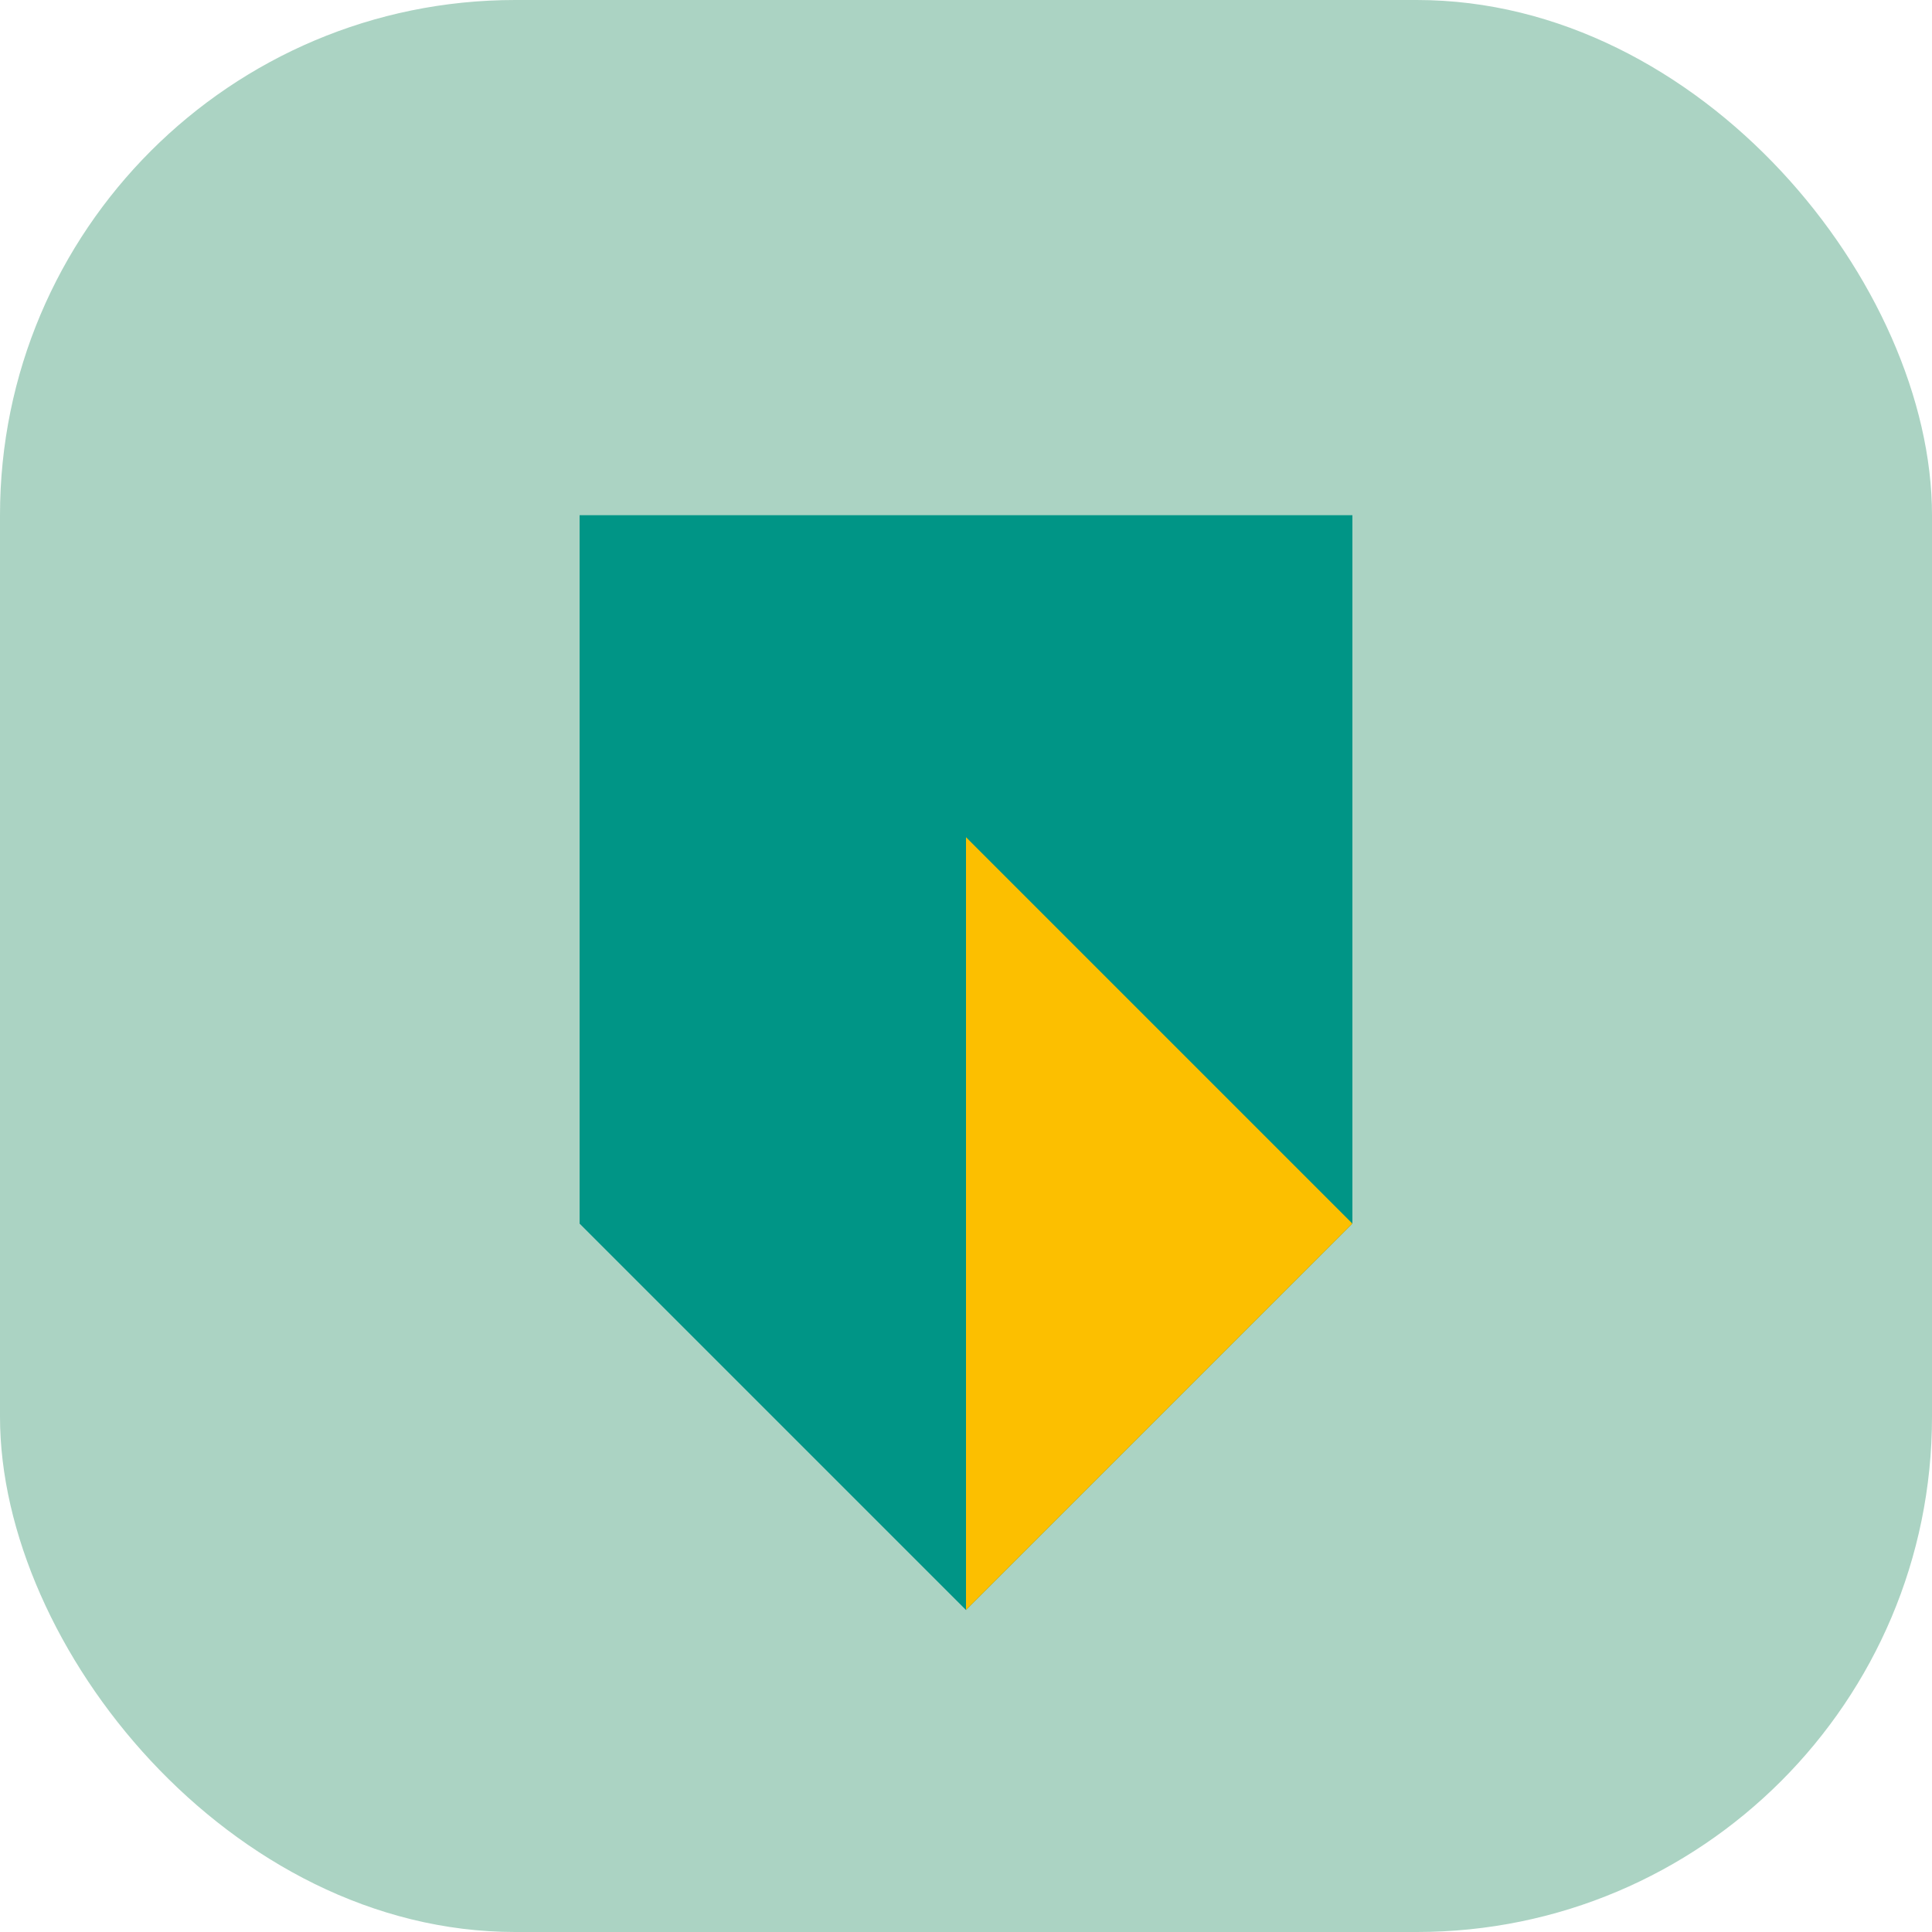
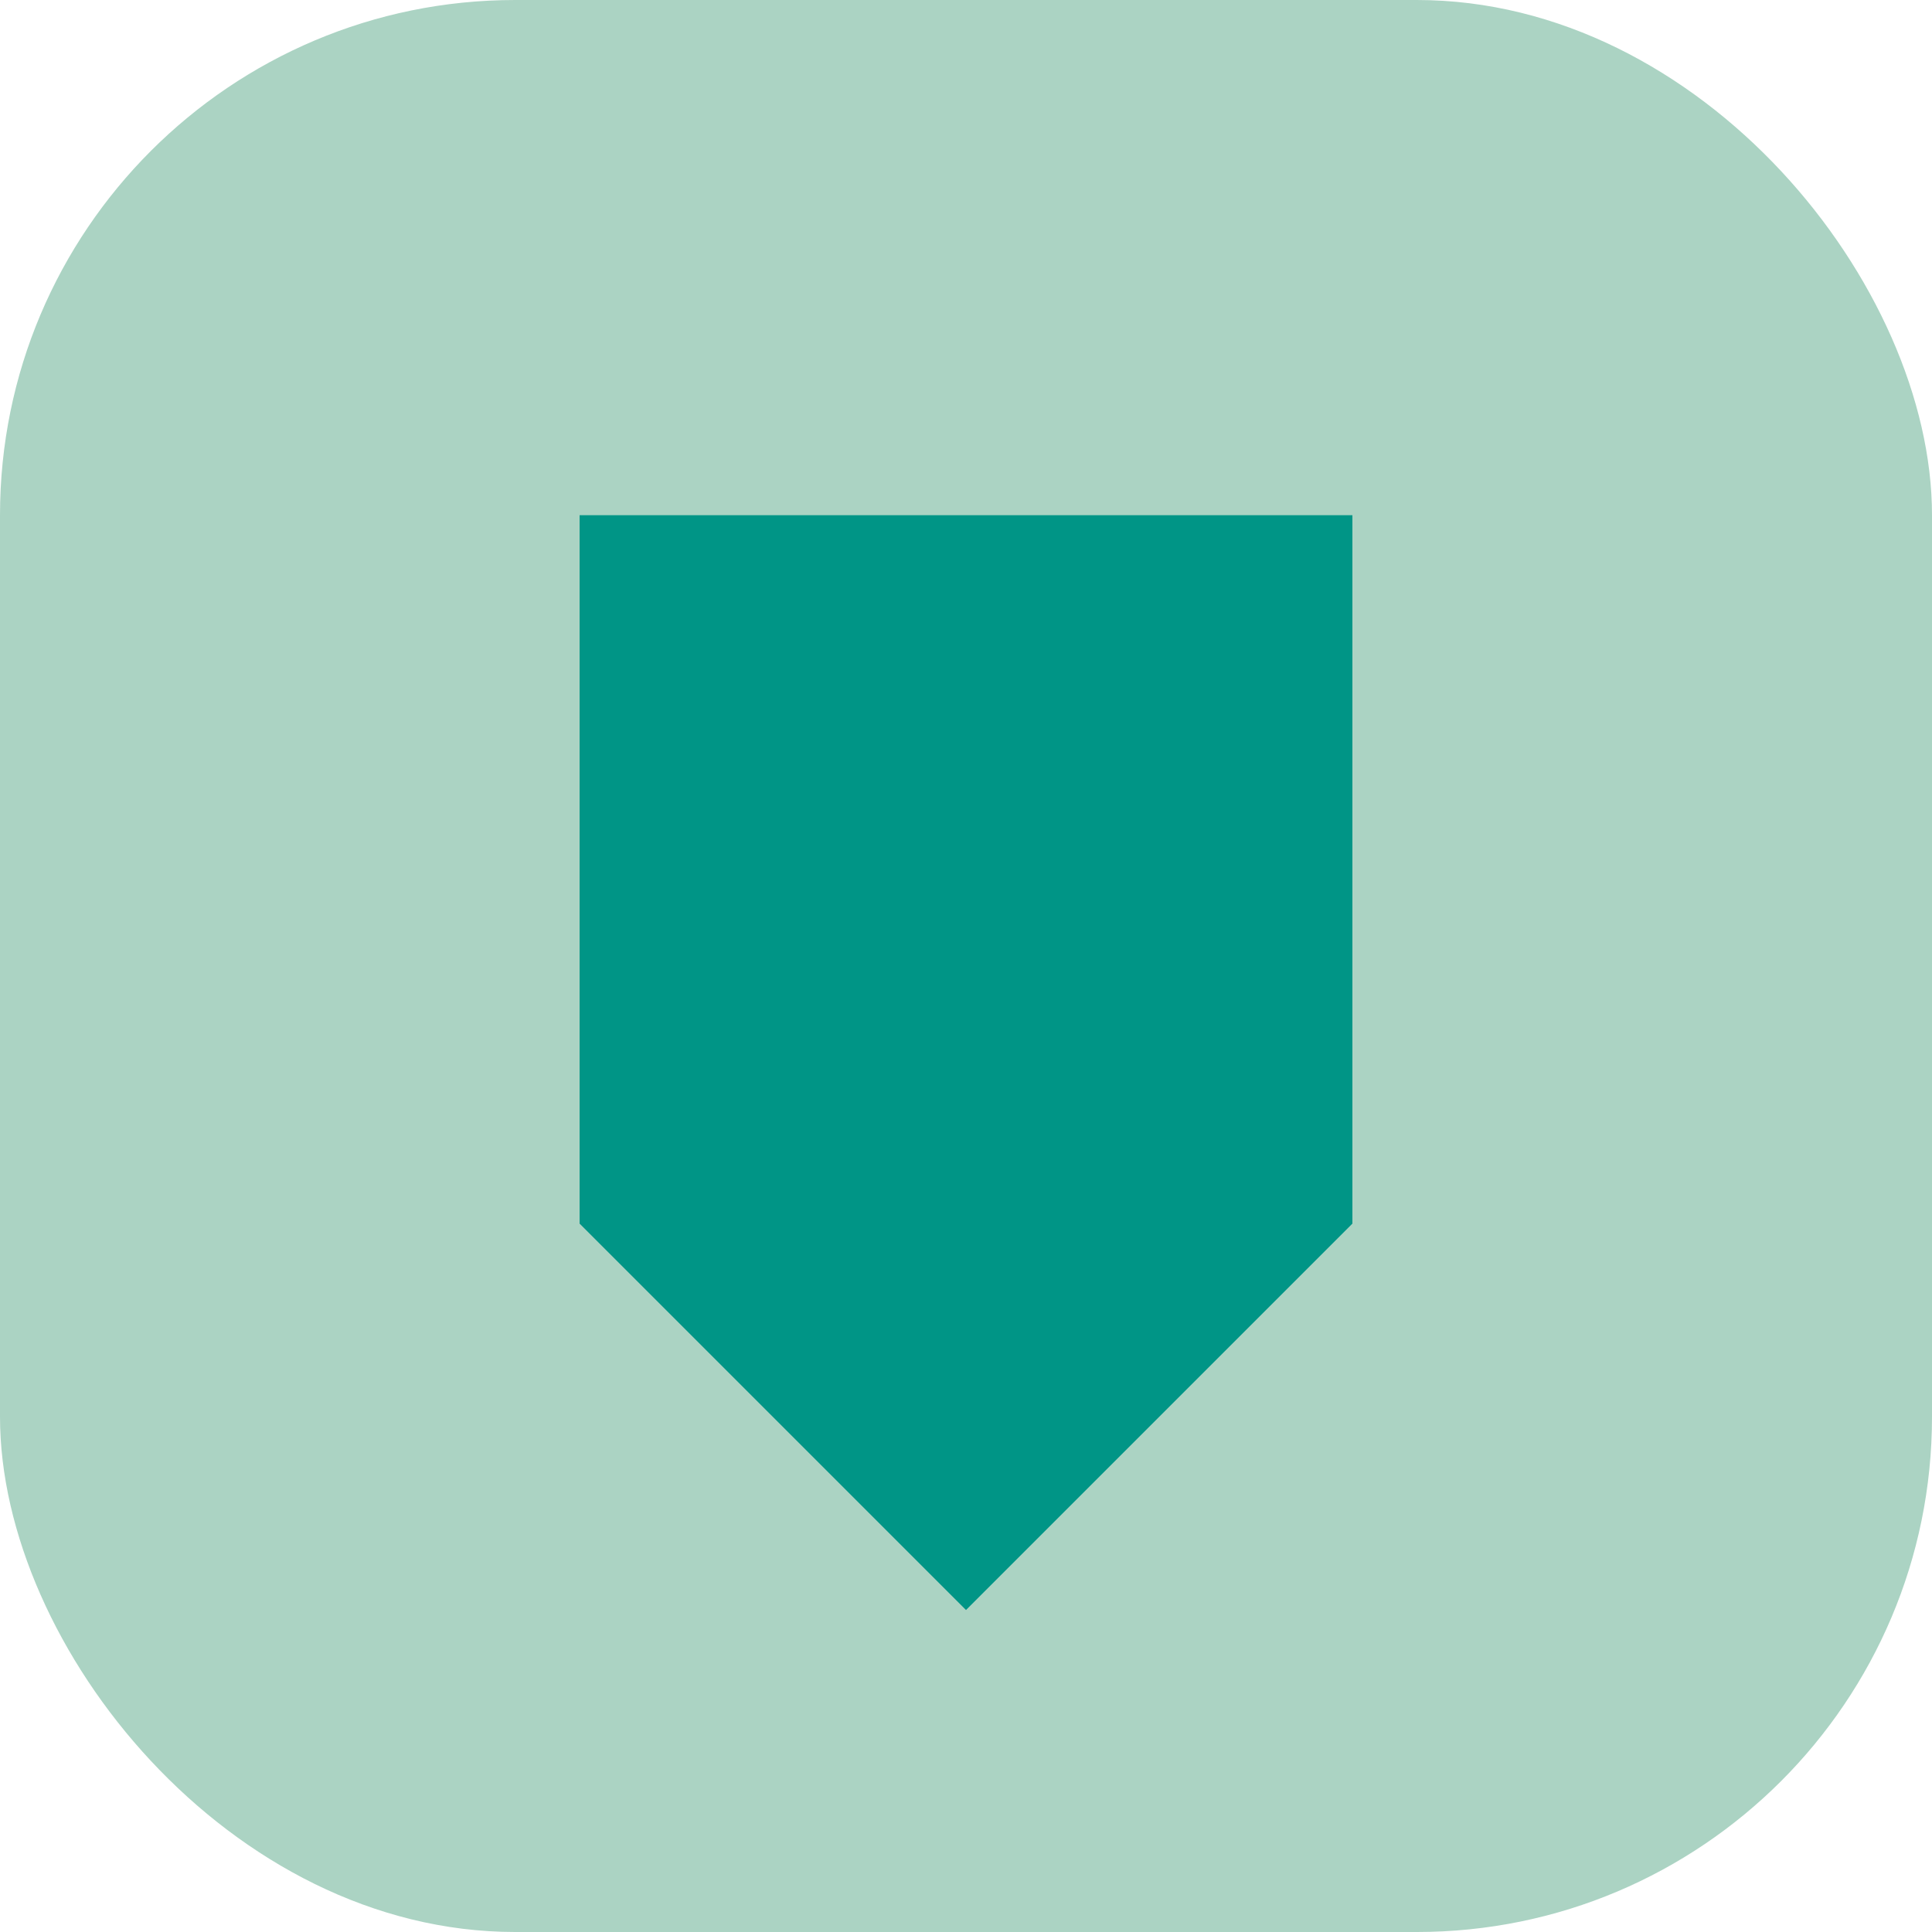
<svg xmlns="http://www.w3.org/2000/svg" width="30" height="30" fill="none">
  <rect width="30" height="30" rx="8" fill="#ABD3C3" />
  <path d="M9 8h12v11l-6 6-6-6V8z" fill="#009586" />
-   <path fill-rule="evenodd" clip-rule="evenodd" d="M15 13l6 6-6 6V13z" fill="#FCBF00" />
</svg>